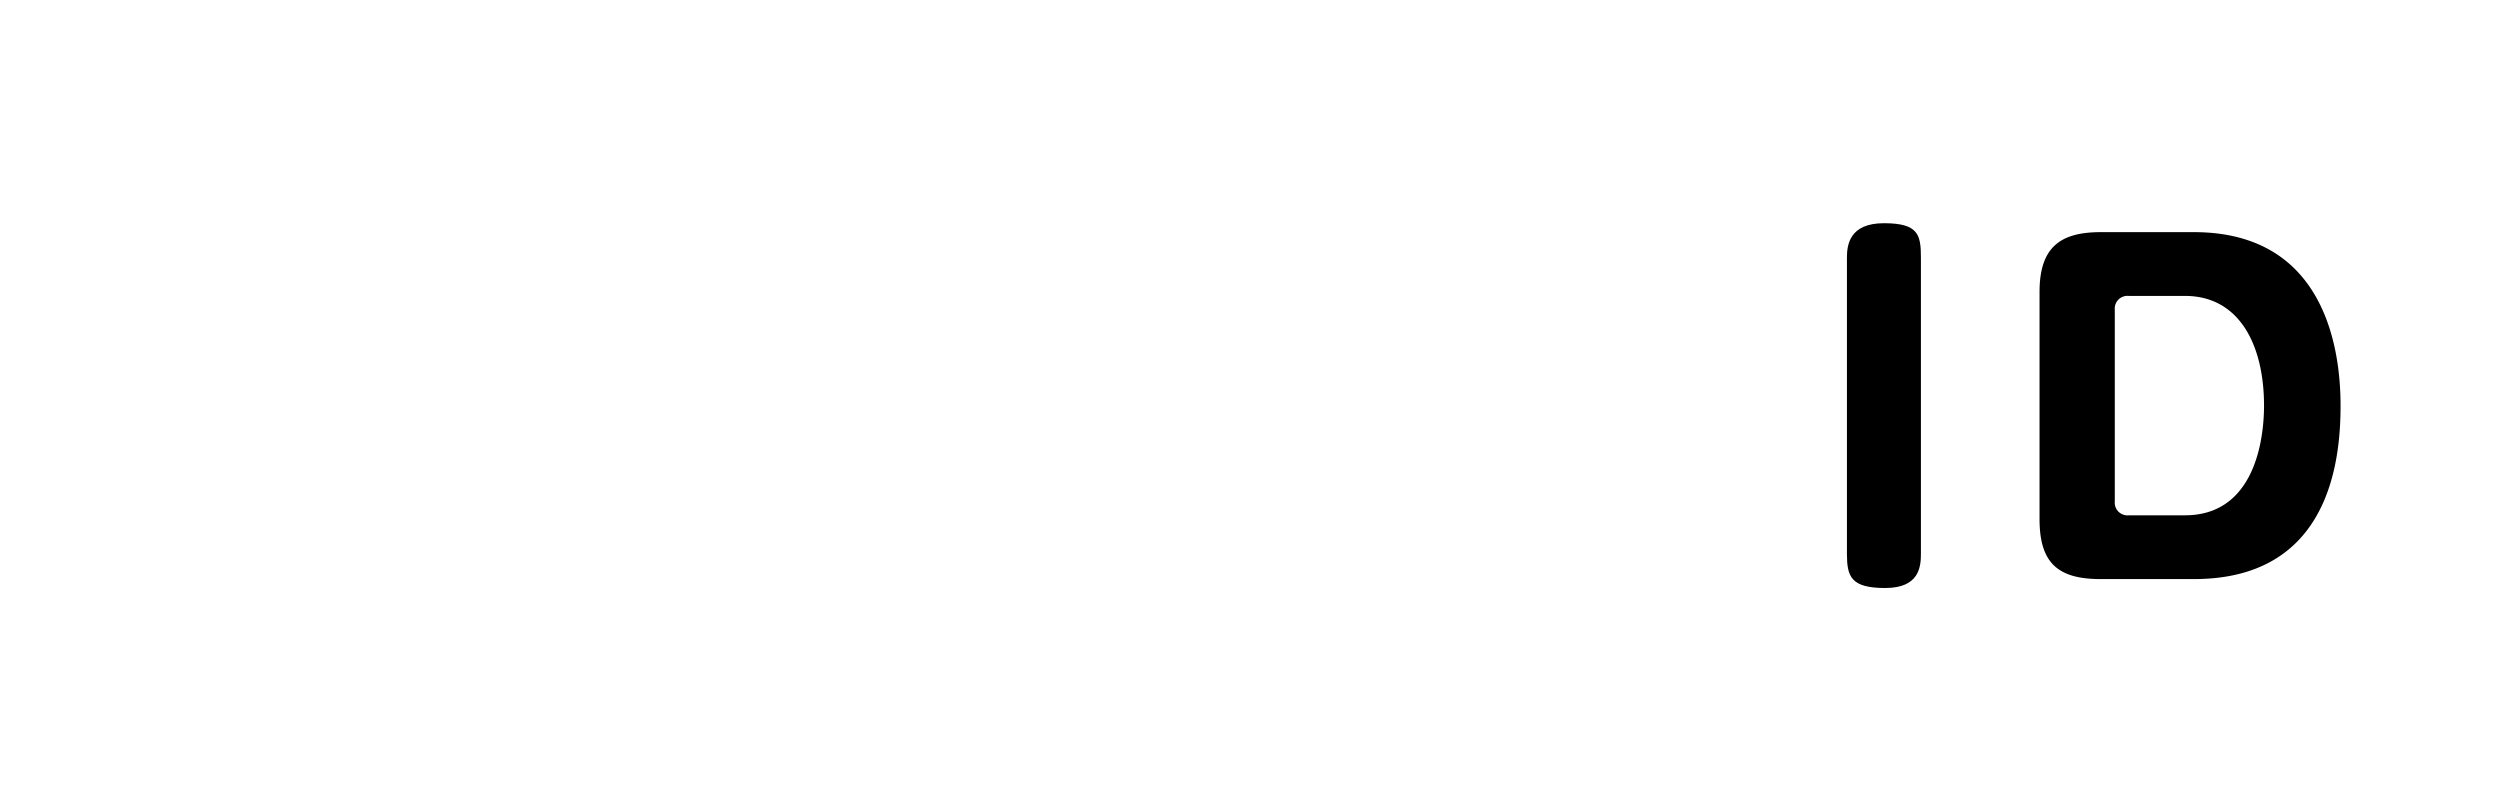
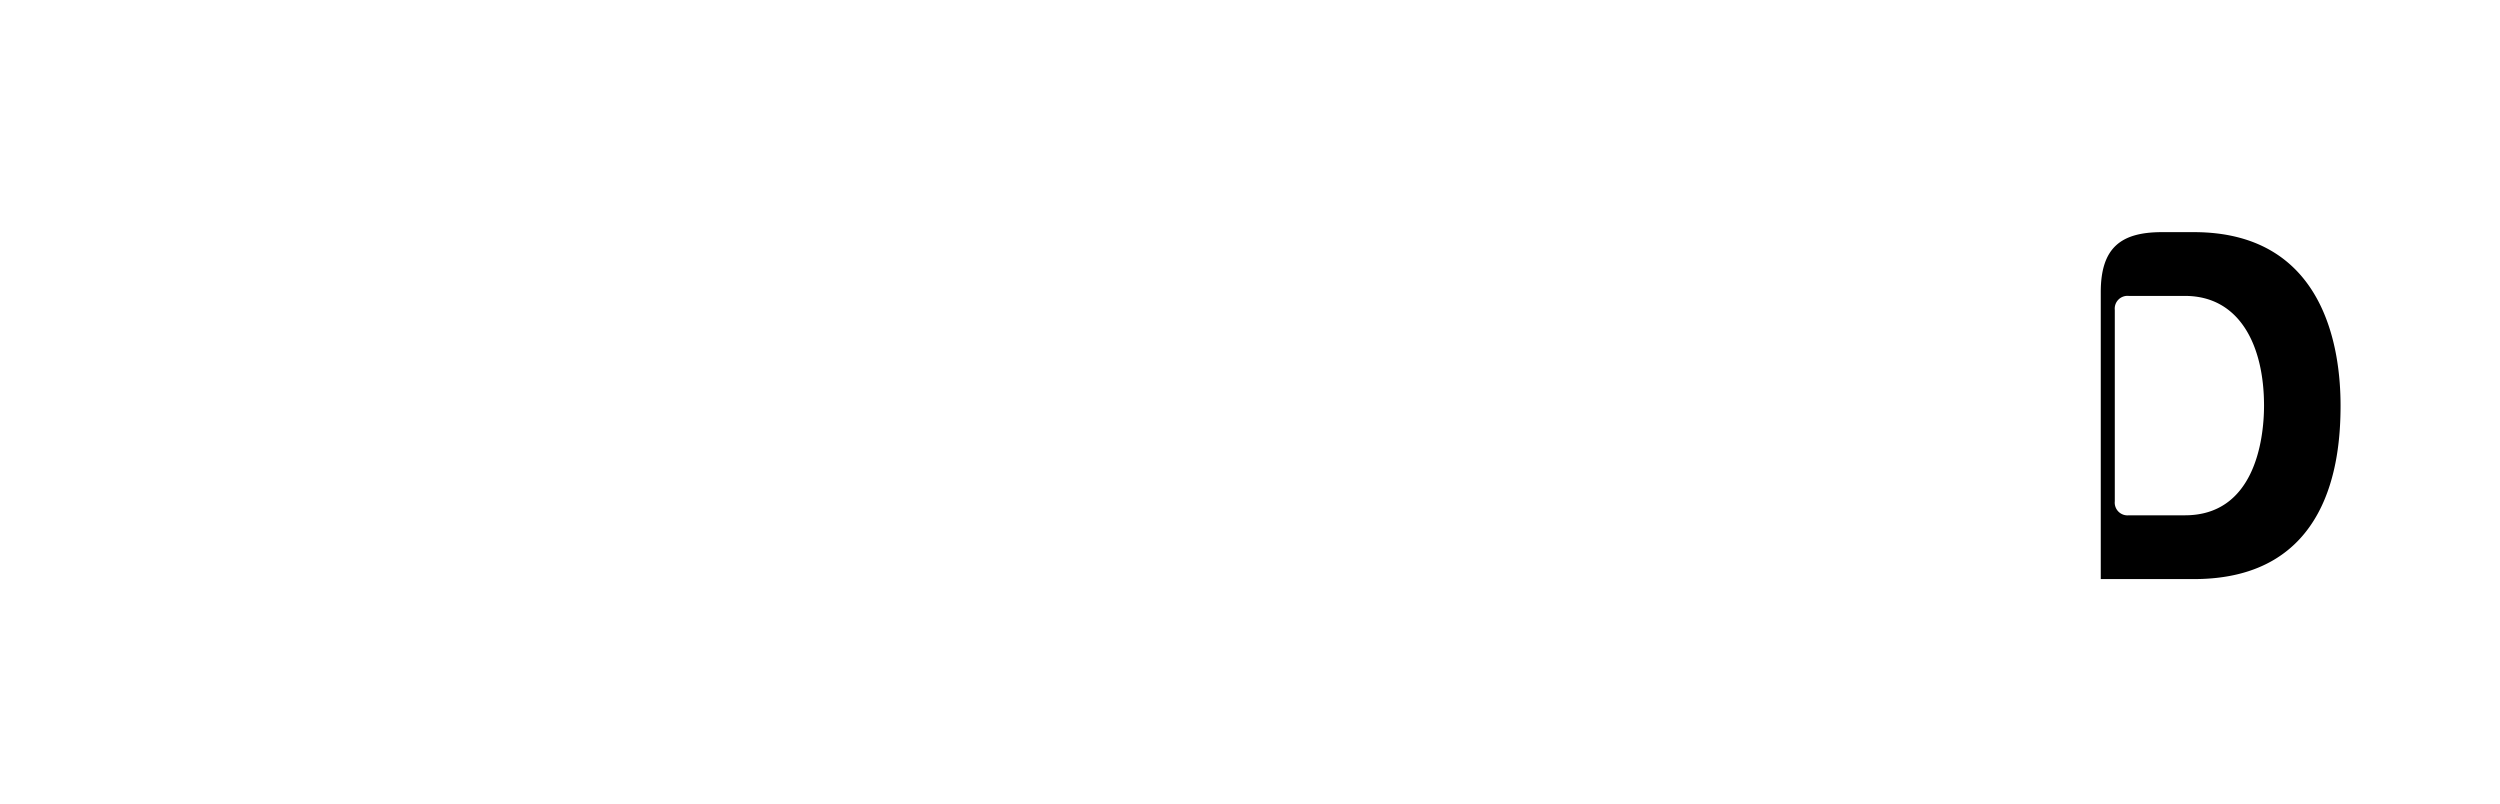
<svg xmlns="http://www.w3.org/2000/svg" viewBox="0 0 196 63">
  <defs>
    <style>.cls-1{fill:none;}</style>
  </defs>
  <g id="レイヤー_2" data-name="レイヤー 2">
    <g id="レイヤー_1-2" data-name="レイヤー 1">
-       <path d="M150.6,43.4c0,1-.1,2.7-2.8,2.7s-3-.9-3-2.7V20.2c0-1,.2-2.7,2.9-2.7s2.9.9,2.9,2.7Z" />
-       <path d="M172,18.2c10.3,0,11.5,9.2,11.5,13.6s-.9,13.6-11.5,13.6h-7.3c-3.3,0-4.8-1.2-4.8-4.7V22.9c0-3.5,1.6-4.7,4.8-4.7Zm-5.1,5a1,1,0,0,0-1.1,1.1v15a1,1,0,0,0,1.1,1.1h4.4c5.4,0,6.2-5.8,6.2-8.6,0-4.7-1.9-8.6-6.2-8.6Z" />
+       <path d="M172,18.2c10.3,0,11.5,9.2,11.5,13.6s-.9,13.6-11.5,13.6h-7.3V22.9c0-3.5,1.6-4.7,4.8-4.7Zm-5.1,5a1,1,0,0,0-1.1,1.1v15a1,1,0,0,0,1.1,1.1h4.4c5.4,0,6.2-5.8,6.2-8.6,0-4.7-1.9-8.6-6.2-8.6Z" />
      <rect class="cls-1" width="196" height="63" />
    </g>
  </g>
</svg>